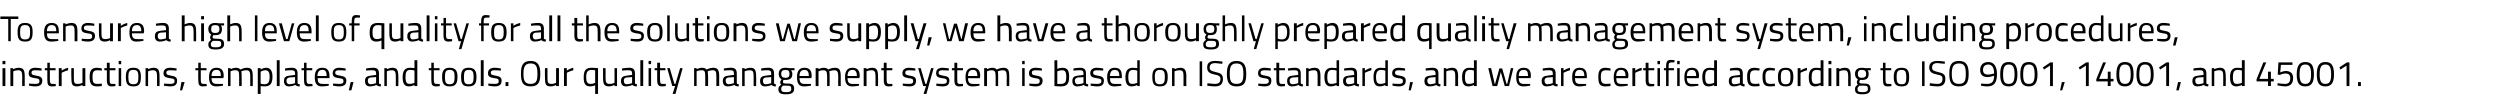
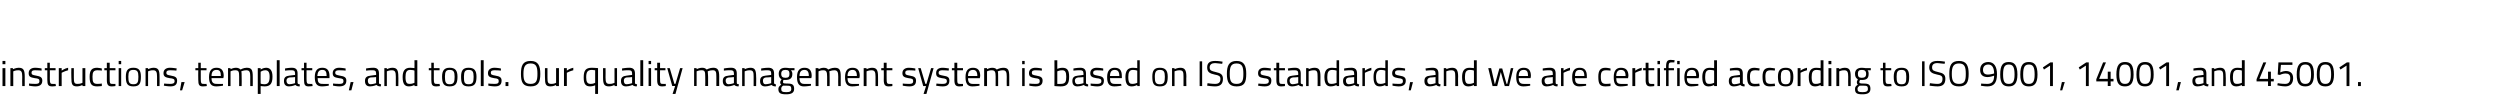
<svg xmlns="http://www.w3.org/2000/svg" version="1.1" width="697.3px" height="30.5px" viewBox="0 -4 697.3 30.5" style="top:-4px">
  <desc>To ensure a high level of quality for all the solutions we supply, we have a thoroughly prepared quality management s...</desc>
  <defs />
  <g id="Polygon35933">
    <path d="m.7 15h.8v5h-.8v-5zm0-2h.8v.9h-.8v-.9zm2.2 7v-5h.7v.3s.86-.4 1.6-.4c1.4 0 1.7.7 1.7 2.5v2.6h-.7s-.05-2.62 0-2.6c0-1.3-.2-1.8-1.1-1.8c-.75-.03-1.4.3-1.4.3v4.1h-.8zm8.7-4.3s-1.11-.13-1.8-.1c-.6 0-1 .1-1 .7c0 .5.2.6 1.3.8c1.2.2 1.7.5 1.7 1.4c0 1.2-.8 1.6-2 1.6c-.6 0-1.7-.2-1.7-.2c-.02.01 0-.6 0-.6c0 0 1.16.13 1.7.1c.8 0 1.2-.1 1.2-.8c0-.5-.2-.7-1.3-.8c-1.2-.2-1.7-.4-1.7-1.4c0-1.1.9-1.5 1.8-1.5c.8 0 1.8.2 1.8.2c.02-.01 0 .6 0 .6zm2.3-.1s.03 2.44 0 2.4c0 1.1.1 1.4.7 1.4c.33.04.9 0 .9 0l.1.6s-.68.11-1 .1c-1.1 0-1.4-.4-1.4-1.8v-2.7h-.7v-.6h.7v-1.5h.7v1.5h1.6v.6h-1.6zm2.5-.6h.8v.7s.85-.62 1.8-.8v.7c-.93.24-1.8.7-1.8.7v3.7h-.8v-5zm7.4 0v5h-.8v-.3s-.73.4-1.5.4c-1.4 0-1.6-.6-1.6-2.5c-.05.01 0-2.6 0-2.6h.7v2.6c0 1.4.1 1.8 1 1.8c.79.03 1.4-.3 1.4-.3V15h.8zm4.6.1v.6s-.79-.13-1.2-.1c-1.1 0-1.4.5-1.4 1.8c0 1.5.2 2 1.4 2c.42.03 1.2-.1 1.2-.1v.7s-.88.1-1.3.1c-1.6 0-2.1-.7-2.1-2.7c0-1.8.6-2.5 2.1-2.5c.44 0 1.3.2 1.3.2zm2.2.5s-.03 2.44 0 2.4c0 1.1 0 1.4.7 1.4c.27.04.9 0 .9 0v.6s-.64.11-1 .1c-1 0-1.4-.4-1.4-1.8c.03-.02 0-2.7 0-2.7h-.7v-.6h.7v-1.5h.8v1.5h1.6v.6h-1.6zm2.5-.6h.7v5h-.7v-5zm0-2h.7v.9h-.7v-.9zm6.2 4.4c0 1.9-.4 2.7-2.1 2.7c-1.7 0-2.1-.8-2.1-2.7c0-1.7.5-2.5 2.1-2.5c1.6 0 2.1.8 2.1 2.5zm-.7 0c0-1.4-.3-1.9-1.4-1.9c-1.1 0-1.4.5-1.4 1.9c0 1.5.2 2.1 1.4 2.1c1.2 0 1.4-.6 1.4-2.1zm2 2.6v-5h.7v.3s.8-.4 1.5-.4c1.4 0 1.7.7 1.7 2.5c.03-.04 0 2.6 0 2.6h-.7v-2.6c0-1.3-.2-1.8-1.1-1.8c-.71-.03-1.4.3-1.4.3v4.1h-.7zm8.6-4.3s-1.07-.13-1.7-.1c-.6 0-1.1.1-1.1.7c0 .5.2.6 1.3.8c1.2.2 1.7.5 1.7 1.4c0 1.2-.7 1.6-1.9 1.6c-.7 0-1.8-.2-1.8-.2c.02.01.1-.6.1-.6c0 0 1.1.13 1.6.1c.8 0 1.3-.1 1.3-.8c0-.5-.3-.7-1.4-.8c-1.1-.2-1.7-.4-1.7-1.4c0-1.1.9-1.5 1.8-1.5c.8 0 1.9.2 1.9.2c-.04-.01-.1.6-.1.6zm1.4 3.2h.9l-.7 2.3h-.6l.4-2.3zm5.4-3.3v2.4c0 1.1.1 1.4.7 1.4c.3.04.9 0 .9 0l.1.6s-.71.11-1.1.1c-1 0-1.3-.4-1.3-1.8c-.04-.02 0-2.7 0-2.7h-.8v-.6h.8v-1.5h.7v1.5h1.6v.6H56zm6.2 3.8v.5s-1.12.2-1.9.2c-1.5 0-2-.9-2-2.6c0-1.9.8-2.6 2.1-2.6c1.3 0 2 .7 2 2.3l-.1.6s-3.25.01-3.3 0c0 1.1.4 1.6 1.4 1.6c.71.04 1.8 0 1.8 0zm-.6-2.2c0-1.2-.3-1.7-1.2-1.7c-.9 0-1.4.5-1.4 1.7h2.6zm2 2.8v-5h.7v.3s.75-.4 1.5-.4c.6 0 1 .2 1.3.5c0 0 .8-.5 1.7-.5c1.4 0 1.7.6 1.7 2.5c.03-.04 0 2.6 0 2.6h-.7s-.02-2.62 0-2.6c0-1.3-.2-1.8-1.1-1.8c-.7 0-1.4.3-1.4.3c.1.3.1.9.1 1.5c.05 0 0 2.6 0 2.6h-.7v-2.6c0-1.4-.1-1.8-1.1-1.8c-.66-.03-1.3.3-1.3.3v4.1h-.7zm8.3-5h.8v.4s.72-.5 1.5-.5c1.2 0 1.8.8 1.8 2.5c0 2-.7 2.7-2.2 2.7c-.5 0-1-.1-1.1-.1c-.03-.01 0 2.2 0 2.2h-.8V15zm.8 1s-.03 3.34 0 3.3c.1.1.6.2 1 .2c1.1 0 1.5-.6 1.5-2.1c0-1.3-.4-1.8-1.2-1.8c-.63-.03-1.3.4-1.3.4zm4.5-3.2h.8v7.2h-.8v-7.2zm5.8 6.3c0 .3.3.4.6.4v.6c-.6 0-.9-.1-1.2-.4c0 0-.9.4-1.8.4c-.9 0-1.4-.5-1.4-1.5c0-1 .5-1.4 1.5-1.5l1.6-.2s-.02-.39 0-.4c0-.7-.3-.9-.9-.9c-.72-.04-1.9.1-1.9.1v-.6s1.06-.2 1.9-.2c1.1 0 1.6.5 1.6 1.6v2.6zm-2.2-1.5c-.6.1-.9.4-.9.9c0 .6.3 1 .8 1c.75-.03 1.6-.3 1.6-.3v-1.7s-1.5.15-1.5.1zm4.7-2v2.4c0 1.1.1 1.4.7 1.4c.31.04.9 0 .9 0l.1.6s-.7.11-1.1.1c-1 0-1.3-.4-1.3-1.8c-.03-.02 0-2.7 0-2.7h-.7v-.6h.7v-1.5h.7v1.5h1.6v.6h-1.6zm6.2 3.8v.5s-1.11.2-1.9.2c-1.5 0-2-.9-2-2.6c0-1.9.8-2.6 2.1-2.6c1.3 0 2 .7 2 2.3v.6s-3.34.01-3.3 0c0 1.1.3 1.6 1.3 1.6c.72.04 1.8 0 1.8 0zm-.6-2.2c0-1.2-.3-1.7-1.2-1.7c-.9 0-1.3.5-1.4 1.7h2.6zm5.3-1.5s-1.12-.13-1.8-.1c-.6 0-1.1.1-1.1.7c0 .5.3.6 1.3.8c1.3.2 1.8.5 1.8 1.4c0 1.2-.8 1.6-2 1.6c-.6 0-1.7-.2-1.7-.2c-.03.01 0-.6 0-.6c0 0 1.15.13 1.7.1c.8 0 1.2-.1 1.2-.8c0-.5-.2-.7-1.3-.8c-1.2-.2-1.7-.4-1.7-1.4c0-1.1.9-1.5 1.8-1.5c.7 0 1.8.2 1.8.2v.6zm1.4 3.2h.8l-.6 2.3h-.7l.5-2.3zm7.9.2c0 .3.2.4.6.4l-.1.6c-.5 0-.9-.1-1.2-.4c0 0-.9.4-1.8.4c-.9 0-1.4-.5-1.4-1.5c0-1 .5-1.4 1.6-1.5c-.04-.01 1.5-.2 1.5-.2c0 0 .03-.39 0-.4c0-.7-.3-.9-.9-.9c-.67-.04-1.9.1-1.9.1v-.6s1.11-.2 2-.2c1.1 0 1.6.5 1.6 1.6v2.6zm-2.3-1.5c-.6.1-.8.4-.8.9c0 .6.2 1 .8 1c.7-.03 1.5-.3 1.5-.3v-1.7s-1.45.15-1.5.1zm3.8 2.4v-5h.7v.3s.81-.4 1.5-.4c1.4 0 1.7.7 1.7 2.5c.04-.04 0 2.6 0 2.6h-.7v-2.6c0-1.3-.2-1.8-1.1-1.8c-.7-.03-1.4.3-1.4.3v4.1h-.7zm9.2 0h-.8v-.3s-.74.4-1.5.4c-1 0-1.8-.4-1.8-2.6c0-1.7.6-2.6 2.1-2.6c.4 0 1.1.1 1.2.1c.03.03 0-2.2 0-2.2h.8v7.2zm-.8-.9s.03-3.43 0-3.4c-.1-.1-.8-.2-1.2-.2c-1 0-1.3.7-1.3 2c0 1.7.5 1.9 1.1 1.9c.71.03 1.4-.3 1.4-.3zm5.4-3.5s.02 2.44 0 2.4c0 1.1.1 1.4.7 1.4c.32.04.9 0 .9 0l.1.6s-.69.11-1 .1c-1.1 0-1.4-.4-1.4-1.8c-.02-.02 0-2.7 0-2.7h-.7v-.6h.7v-1.5h.7v1.5h1.6v.6H121zm6.6 1.8c0 1.9-.5 2.7-2.2 2.7c-1.6 0-2.1-.8-2.1-2.7c0-1.7.6-2.5 2.1-2.5c1.6 0 2.2.8 2.2 2.5zm-.8 0c0-1.4-.3-1.9-1.4-1.9c-1 0-1.3.5-1.3 1.9c0 1.5.2 2.1 1.3 2.1c1.2 0 1.4-.6 1.4-2.1zm6.1 0c0 1.9-.5 2.7-2.2 2.7c-1.7 0-2.1-.8-2.1-2.7c0-1.7.5-2.5 2.1-2.5c1.6 0 2.2.8 2.2 2.5zm-.8 0c0-1.4-.3-1.9-1.4-1.9c-1 0-1.3.5-1.3 1.9c0 1.5.1 2.1 1.3 2.1c1.2 0 1.4-.6 1.4-2.1zm2-4.6h.8v7.2h-.8v-7.2zm5.6 2.9s-1.09-.13-1.7-.1c-.7 0-1.1.1-1.1.7c0 .5.2.6 1.3.8c1.2.2 1.7.5 1.7 1.4c0 1.2-.7 1.6-1.9 1.6c-.7 0-1.8-.2-1.8-.2v-.6s1.18.13 1.7.1c.8 0 1.2-.1 1.2-.8c0-.5-.2-.7-1.3-.8c-1.1-.2-1.7-.4-1.7-1.4c0-1.1.9-1.5 1.8-1.5c.8 0 1.8.2 1.8.2c.04-.01 0 .6 0 .6zm1.3 3.2h.8v1.1h-.8v-1.1zm8.9-2.3c0-1.9-.3-2.9-1.9-2.9c-1.6 0-2 1-2 2.9c0 1.9.4 2.8 2 2.8c1.6 0 1.9-.9 1.9-2.8zm-4.6 0c0-2.3.5-3.6 2.7-3.6c2.1 0 2.7 1.3 2.7 3.6c0 2.4-.6 3.5-2.7 3.5c-2.2 0-2.7-1.2-2.7-3.5zm10.6-1.6v5h-.8v-.3s-.72.4-1.5.4c-1.4 0-1.6-.6-1.6-2.5c-.04.01 0-2.6 0-2.6h.7v2.6c0 1.4.1 1.8 1.1 1.8c.7.03 1.3-.3 1.3-.3V15h.8zm1.4 0h.8v.7s.83-.62 1.8-.8v.7c-.95.24-1.8.7-1.8.7v3.7h-.8v-5zm5.5 2.6c0-2 .6-2.7 2.3-2.7c.5 0 1.7.1 1.7.1c-.01 0 0 7.2 0 7.2h-.8v-2.4s-.65.3-1.4.3c-1.3 0-1.8-.7-1.8-2.5zm.7 0c0 1.2.3 1.8 1.2 1.8c.71.03 1.3-.3 1.3-.3v-3.5s-.57-.05-.9-.1c-1.3 0-1.6.7-1.6 2.1zm8.6-2.6v5h-.7v-.3s-.79.4-1.5.4c-1.4 0-1.7-.6-1.7-2.5V15h.7s.04 2.6 0 2.6c0 1.4.2 1.8 1.1 1.8c.73.03 1.4-.3 1.4-.3V15h.7zm5 4.1c0 .3.2.4.6.4l-.1.6c-.5 0-.9-.1-1.2-.4c0 0-.9.4-1.8.4c-.9 0-1.4-.5-1.4-1.5c0-1 .5-1.4 1.6-1.5c-.04-.01 1.5-.2 1.5-.2c0 0 .03-.39 0-.4c0-.7-.3-.9-.9-.9c-.67-.04-1.9.1-1.9.1v-.6s1.11-.2 2-.2c1.1 0 1.6.5 1.6 1.6v2.6zm-2.3-1.5c-.6.1-.8.4-.8.9c0 .6.2 1 .8 1c.7-.03 1.5-.3 1.5-.3v-1.7s-1.45.15-1.5.1zm3.8-4.8h.8v7.2h-.8v-7.2zm2.3 2.2h.7v5h-.7v-5zm0-2h.7v.9h-.7v-.9zm3.2 2.6s-.04 2.44 0 2.4c0 1.1 0 1.4.7 1.4c.26.04.9 0 .9 0v.6s-.65.11-1 .1c-1 0-1.4-.4-1.4-1.8c.02-.02 0-2.7 0-2.7h-.7v-.6h.7v-1.5h.8v1.5h1.5v.6h-1.5zm2.7-.6l1.3 4.4h.3l1.3-4.4h.7l-2 7.2h-.8l.7-2.2h-.8l-1.4-5h.7zm6.8 5v-5h.7v.3s.79-.4 1.5-.4c.7 0 1 .2 1.3.5c0 0 .9-.5 1.8-.5c1.3 0 1.7.6 1.7 2.5c-.03-.04 0 2.6 0 2.6h-.8s.02-2.62 0-2.6c0-1.3-.1-1.8-1-1.8c-.8 0-1.4.3-1.4.3c0 .3.1.9.1 1.5v2.6h-.8s.04-2.58 0-2.6c0-1.4-.1-1.8-1-1.8c-.72-.03-1.4.3-1.4.3v4.1h-.7zm11.9-.9c0 .3.2.4.6.4l-.1.6c-.5 0-.9-.1-1.2-.4c0 0-.9.4-1.8.4c-.9 0-1.4-.5-1.4-1.5c0-1 .5-1.4 1.6-1.5c-.03-.01 1.5-.2 1.5-.2c0 0 .04-.39 0-.4c0-.7-.3-.9-.9-.9c-.66-.04-1.9.1-1.9.1v-.6s1.12-.2 2-.2c1.1 0 1.6.5 1.6 1.6v2.6zm-2.2-1.5c-.7.1-.9.4-.9.9c0 .6.3 1 .8 1c.71-.03 1.5-.3 1.5-.3v-1.7s-1.44.15-1.4.1zM207 20v-5h.7v.3s.82-.4 1.6-.4c1.3 0 1.6.7 1.6 2.5c.05-.04 0 2.6 0 2.6h-.7v-2.6c0-1.3-.1-1.8-1.1-1.8c-.69-.03-1.4.3-1.4.3v4.1h-.7zm8.9-.9c0 .3.2.4.5.4v.6c-.5 0-.9-.1-1.2-.4c0 0-.9.4-1.8.4c-.9 0-1.4-.5-1.4-1.5c0-1 .5-1.4 1.5-1.5l1.6-.2s.02-.39 0-.4c0-.7-.3-.9-.9-.9c-.68-.04-1.9.1-1.9.1v-.6s1.1-.2 2-.2c1.1 0 1.6.5 1.6 1.6v2.6zm-2.3-1.5c-.6.1-.8.4-.8.9c0 .6.2 1 .7 1c.79-.03 1.6-.3 1.6-.3v-1.7s-1.46.15-1.5.1zm3.5 3.2c0-.5.3-.8.8-1.2c-.2-.1-.3-.4-.3-.7c0-.2.4-.8.4-.8c-.4-.2-.8-.6-.8-1.5c0-1.2.7-1.7 1.9-1.7c.5 0 1 .1 1 .1c0 .03 1.5 0 1.5 0v.6h-1c.2.2.4.5.4 1c0 1.3-.7 1.7-2 1.7h-.5s-.1.4-.1.5c0 .4 0 .5 1.2.5c1.4 0 1.9.3 1.9 1.5c0 1.1-.8 1.5-2.2 1.5c-1.6 0-2.2-.3-2.2-1.5zm1.3-.9c-.4.3-.5.5-.5.9c0 .7.3.9 1.4.9c1 0 1.4-.2 1.4-.9c0-.8-.3-.9-1.2-.9h-1.1zm1.8-3.3c0-.8-.3-1.1-1.1-1.1c-.8 0-1.2.3-1.2 1.1c0 .8.4 1.1 1.2 1.1c.8 0 1.1-.3 1.1-1.1zm6 2.8v.5s-1.14.2-2 .2c-1.4 0-1.9-.9-1.9-2.6c0-1.9.8-2.6 2.1-2.6c1.3 0 2 .7 2 2.3c-.03.04-.1.6-.1.6c0 0-3.27.01-3.3 0c0 1.1.4 1.6 1.3 1.6c.79.04 1.9 0 1.9 0zm-.6-2.2c0-1.2-.4-1.7-1.2-1.7c-.9 0-1.4.5-1.4 1.7h2.6zm1.9 2.8v-5h.8v.3s.73-.4 1.4-.4c.7 0 1.1.2 1.3.5c0 0 .9-.5 1.8-.5c1.4 0 1.7.6 1.7 2.5v2.6h-.7s-.04-2.62 0-2.6c0-1.3-.2-1.8-1.1-1.8c-.7 0-1.4.3-1.4.3c.1.3.1.9.1 1.5c.03 0 0 2.6 0 2.6h-.7s-.02-2.58 0-2.6c0-1.4-.2-1.8-1.1-1.8c-.68-.03-1.3.3-1.3.3v4.1h-.8zm12.1-.6v.5s-1.13.2-1.9.2c-1.5 0-2-.9-2-2.6c0-1.9.8-2.6 2.1-2.6c1.3 0 2 .7 2 2.3c-.02.04-.1.6-.1.6c0 0-3.26.01-3.3 0c0 1.1.4 1.6 1.3 1.6c.8.04 1.9 0 1.9 0zm-.6-2.2c0-1.2-.4-1.7-1.2-1.7c-.9 0-1.4.5-1.4 1.7h2.6zm1.9 2.8v-5h.8v.3s.8-.4 1.5-.4c1.4 0 1.7.7 1.7 2.5c.02-.04 0 2.6 0 2.6h-.7v-2.6c0-1.3-.2-1.8-1.1-1.8c-.71-.03-1.4.3-1.4.3v4.1h-.8zm6.4-4.4s-.02 2.44 0 2.4c0 1.1.1 1.4.7 1.4c.28.04.9 0 .9 0v.6s-.63.11-1 .1c-1 0-1.4-.4-1.4-1.8c.05-.02 0-2.7 0-2.7h-.7v-.6h.7v-1.5h.8v1.5h1.6v.6h-1.6zm8 .1s-1.09-.13-1.7-.1c-.7 0-1.1.1-1.1.7c0 .5.2.6 1.3.8c1.2.2 1.7.5 1.7 1.4c0 1.2-.7 1.6-1.9 1.6c-.7 0-1.8-.2-1.8-.2v-.6s1.17.13 1.7.1c.8 0 1.2-.1 1.2-.8c0-.5-.2-.7-1.3-.8c-1.1-.2-1.7-.4-1.7-1.4c0-1.1.9-1.5 1.8-1.5c.8 0 1.8.2 1.8.2c.03-.01 0 .6 0 .6zm1.5-.7l1.3 4.4h.3l1.3-4.4h.7l-2 7.2h-.8l.7-2.2h-.8l-1.4-5h.7zm7.8.7s-1.06-.13-1.7-.1c-.6 0-1.1.1-1.1.7c0 .5.2.6 1.3.8c1.3.2 1.7.5 1.7 1.4c0 1.2-.7 1.6-1.9 1.6c-.7 0-1.8-.2-1.8-.2c.03.01.1-.6.1-.6c0 0 1.1.13 1.6.1c.8 0 1.3-.1 1.3-.8c0-.5-.3-.7-1.4-.8c-1.1-.2-1.6-.4-1.6-1.4c0-1.1.8-1.5 1.8-1.5c.7 0 1.8.2 1.8.2c-.04-.01-.1.6-.1.6zm2.4-.1s-.03 2.44 0 2.4c0 1.1 0 1.4.7 1.4c.27.04.9 0 .9 0v.6s-.64.11-1 .1c-1 0-1.4-.4-1.4-1.8c.04-.02 0-2.7 0-2.7h-.7v-.6h.7v-1.5h.8v1.5h1.6v.6H267zm6.2 3.8v.5s-1.14.2-2 .2c-1.4 0-1.9-.9-1.9-2.6c0-1.9.8-2.6 2.1-2.6c1.3 0 2 .7 2 2.3c-.04.04-.1.6-.1.6c0 0-3.28.01-3.3 0c0 1.1.4 1.6 1.3 1.6c.79.04 1.9 0 1.9 0zm-.6-2.2c0-1.2-.4-1.7-1.2-1.7c-.9 0-1.4.5-1.4 1.7h2.6zm1.9 2.8v-5h.8v.3s.72-.4 1.4-.4c.7 0 1.1.2 1.3.5c0 0 .9-.5 1.8-.5c1.4 0 1.7.6 1.7 2.5v2.6h-.7s-.04-2.62 0-2.6c0-1.3-.2-1.8-1.1-1.8c-.7 0-1.4.3-1.4.3c.1.3.1.9.1 1.5c.02 0 0 2.6 0 2.6h-.7s-.02-2.58 0-2.6c0-1.4-.2-1.8-1.1-1.8c-.69-.03-1.3.3-1.3.3v4.1h-.8zm10.6-5h.7v5h-.7v-5zm0-2h.7v.9h-.7v-.9zm5.5 2.7s-1.1-.13-1.7-.1c-.7 0-1.1.1-1.1.7c0 .5.2.6 1.3.8c1.2.2 1.7.5 1.7 1.4c0 1.2-.8 1.6-2 1.6c-.6 0-1.7-.2-1.7-.2v-.6s1.16.13 1.7.1c.8 0 1.2-.1 1.2-.8c0-.5-.2-.7-1.3-.8c-1.1-.2-1.7-.4-1.7-1.4c0-1.1.9-1.5 1.8-1.5c.8 0 1.8.2 1.8.2c.02-.01 0 .6 0 .6zm7.6 1.7c0 2-.6 2.7-2.4 2.7c-.6 0-1.7-.1-1.7-.1c.04-.01 0-7.2 0-7.2h.8v2.4s.73-.3 1.4-.3c1.4 0 1.9.7 1.9 2.5zm-.8 0c0-1.3-.3-1.8-1.1-1.8c-.73-.03-1.4.3-1.4.3v3.5s.62.03.9 0c1.4 0 1.6-.6 1.6-2zm5.5 1.7c0 .3.3.4.6.4v.6c-.6 0-.9-.1-1.2-.4c0 0-.9.4-1.8.4c-.9 0-1.4-.5-1.4-1.5c0-1 .5-1.4 1.5-1.5l1.6-.2s-.02-.39 0-.4c0-.7-.3-.9-.9-.9c-.73-.04-1.9.1-1.9.1v-.6s1.05-.2 1.9-.2c1.1 0 1.6.5 1.6 1.6v2.6zm-2.2-1.5c-.6.1-.9.4-.9.9c0 .6.3 1 .8 1c.74-.03 1.6-.3 1.6-.3v-1.7s-1.51.15-1.5.1zm7-1.9s-1.09-.13-1.7-.1c-.6 0-1.1.1-1.1.7c0 .5.2.6 1.3.8c1.2.2 1.7.5 1.7 1.4c0 1.2-.7 1.6-1.9 1.6c-.7 0-1.8-.2-1.8-.2v-.6s1.18.13 1.7.1c.8 0 1.3-.1 1.3-.8c0-.5-.3-.7-1.4-.8c-1.1-.2-1.7-.4-1.7-1.4c0-1.1.9-1.5 1.8-1.5c.8 0 1.8.2 1.8.2c.04-.01 0 .6 0 .6zm5 3.7l.1.5s-1.18.2-2 .2c-1.5 0-2-.9-2-2.6c0-1.9.9-2.6 2.1-2.6c1.4 0 2 .7 2 2.3c.03.04 0 .6 0 .6c0 0-3.31.01-3.3 0c0 1.1.3 1.6 1.3 1.6c.75.04 1.8 0 1.8 0zm-.5-2.2c0-1.2-.4-1.7-1.3-1.7c-.8 0-1.3.5-1.3 1.7h2.6zm5.7 2.8h-.7v-.3s-.77.4-1.5.4c-1 0-1.8-.4-1.8-2.6c0-1.7.6-2.6 2.1-2.6c.4 0 1.1.1 1.2.1c.01.03 0-2.2 0-2.2h.7v7.2zm-.7-.9s.01-3.43 0-3.4c-.2-.1-.8-.2-1.2-.2c-1 0-1.3.7-1.3 2c0 1.7.5 1.9 1.1 1.9c.68.03 1.4-.3 1.4-.3zm8.5-1.7c0 1.9-.5 2.7-2.2 2.7c-1.7 0-2.1-.8-2.1-2.7c0-1.7.5-2.5 2.1-2.5c1.6 0 2.2.8 2.2 2.5zm-.8 0c0-1.4-.3-1.9-1.4-1.9c-1 0-1.4.5-1.4 1.9c0 1.5.2 2.1 1.4 2.1c1.2 0 1.4-.6 1.4-2.1zm2 2.6v-5h.7v.3s.82-.4 1.6-.4c1.3 0 1.7.7 1.7 2.5c-.05-.04 0 2.6 0 2.6h-.8v-2.6c0-1.3-.1-1.8-1.1-1.8c-.69-.03-1.4.3-1.4.3v4.1h-.7zm7.7-6.9h.7v6.9h-.7v-6.9zm6.3.7s-1.38-.15-2-.2c-.9 0-1.5.4-1.5 1.2c0 .9.5 1 1.7 1.3c1.4.3 2 .7 2 1.9c0 1.5-.8 2.1-2.2 2.1c-.8 0-2.2-.2-2.2-.2c.02-.03.1-.7.1-.7c0 0 1.36.21 2.1.2c1 0 1.5-.4 1.5-1.4c0-.8-.5-1-1.6-1.2c-1.4-.3-2.1-.7-2.1-2c0-1.3.8-1.8 2.2-1.8c.81-.03 2.1.2 2.1.2l-.1.6zm5.9 2.8c0-1.9-.3-2.9-1.9-2.9c-1.6 0-1.9 1-1.9 2.9c0 1.9.3 2.8 1.9 2.8c1.6 0 1.9-.9 1.9-2.8zm-4.6 0c0-2.3.6-3.6 2.7-3.6c2.1 0 2.7 1.3 2.7 3.6c0 2.4-.5 3.5-2.7 3.5c-2.1 0-2.7-1.2-2.7-3.5zm12.2-.9s-1.07-.13-1.7-.1c-.6 0-1.1.1-1.1.7c0 .5.2.6 1.3.8c1.3.2 1.7.5 1.7 1.4c0 1.2-.7 1.6-1.9 1.6c-.7 0-1.8-.2-1.8-.2c.02.01.1-.6.1-.6c0 0 1.1.13 1.6.1c.8 0 1.3-.1 1.3-.8c0-.5-.3-.7-1.4-.8c-1.1-.2-1.6-.4-1.6-1.4c0-1.1.8-1.5 1.8-1.5c.7 0 1.8.2 1.8.2c-.04-.01-.1.6-.1.6zm2.4-.1s-.03 2.44 0 2.4c0 1.1 0 1.4.7 1.4c.27.04.9 0 .9 0v.6s-.64.11-1 .1c-1 0-1.4-.4-1.4-1.8c.03-.02 0-2.7 0-2.7h-.7v-.6h.7v-1.5h.8v1.5h1.6v.6h-1.6zm6 3.5c0 .3.3.4.6.4v.6c-.6 0-.9-.1-1.2-.4c0 0-.9.4-1.8.4c-.9 0-1.4-.5-1.4-1.5c0-1 .5-1.4 1.5-1.5c-.01-.01 1.6-.2 1.6-.2c0 0-.04-.39 0-.4c0-.7-.3-.9-.9-.9c-.74-.04-1.9.1-1.9.1l-.1-.6s1.14-.2 2-.2c1.1 0 1.6.5 1.6 1.6v2.6zm-2.2-1.5c-.6.1-.9.4-.9.9c0 .6.3 1 .8 1c.73-.03 1.6-.3 1.6-.3v-1.7s-1.52.15-1.5.1zm3.7 2.4v-5h.7v.3s.84-.4 1.6-.4c1.4 0 1.7.7 1.7 2.5c-.03-.04 0 2.6 0 2.6h-.8s.03-2.62 0-2.6c0-1.3-.1-1.8-1-1.8c-.77-.03-1.5.3-1.5.3v4.1h-.7zm9.2 0h-.7v-.3s-.81.4-1.6.4c-.9 0-1.8-.4-1.8-2.6c0-1.7.6-2.6 2.1-2.6c.5 0 1.1.1 1.3.1c-.04.03 0-2.2 0-2.2h.7v7.2zm-.7-.9s-.04-3.43 0-3.4c-.2-.1-.8-.2-1.2-.2c-1.1 0-1.4.7-1.4 2c0 1.7.5 1.9 1.1 1.9c.74.03 1.5-.3 1.5-.3zm5.7 0c0 .3.2.4.6.4l-.1.6c-.5 0-.9-.1-1.2-.4c0 0-.9.4-1.8.4c-.9 0-1.4-.5-1.4-1.5c0-1 .5-1.4 1.6-1.5c-.04-.01 1.5-.2 1.5-.2c0 0 .03-.39 0-.4c0-.7-.3-.9-.9-.9c-.67-.04-1.9.1-1.9.1v-.6s1.11-.2 2-.2c1.1 0 1.6.5 1.6 1.6v2.6zm-2.2-1.5c-.7.1-.9.4-.9.9c0 .6.3 1 .8 1c.7-.03 1.5-.3 1.5-.3v-1.7s-1.45.15-1.4.1zM380 15h.7v.7s.87-.62 1.8-.8v.7c-.91.24-1.8.7-1.8.7v3.7h-.7v-5zm7.1 5h-.7v-.3s-.78.4-1.5.4c-1 0-1.8-.4-1.8-2.6c0-1.7.5-2.6 2.1-2.6c.4 0 1 .1 1.2.1c-.01.03 0-2.2 0-2.2h.7v7.2zm-.7-.9s-.01-3.43 0-3.4c-.2-.1-.8-.2-1.2-.2c-1 0-1.4.7-1.4 2c0 1.7.6 1.9 1.2 1.9c.67.03 1.4-.3 1.4-.3zm5.5-3.4s-1.11-.13-1.7-.1c-.7 0-1.1.1-1.1.7c0 .5.2.6 1.3.8c1.2.2 1.7.5 1.7 1.4c0 1.2-.8 1.6-2 1.6c-.6 0-1.7-.2-1.7-.2c-.02.01 0-.6 0-.6c0 0 1.16.13 1.7.1c.8 0 1.2-.1 1.2-.8c0-.5-.2-.7-1.3-.8c-1.1-.2-1.7-.4-1.7-1.4c0-1.1.9-1.5 1.8-1.5c.8 0 1.8.2 1.8.2c.02-.01 0 .6 0 .6zm1.4 3.2h.8l-.6 2.3h-.6l.4-2.3zm7.9.2c0 .3.3.4.6.4l-.1.6c-.5 0-.8-.1-1.1-.4c0 0-.9.4-1.8.4c-1 0-1.5-.5-1.5-1.5c0-1 .5-1.4 1.6-1.5c-.03-.01 1.5-.2 1.5-.2c0 0 .04-.39 0-.4c0-.7-.3-.9-.9-.9c-.66-.04-1.8.1-1.8.1l-.1-.6s1.12-.2 2-.2c1.1 0 1.6.5 1.6 1.6v2.6zm-2.2-1.5c-.6.1-.9.4-.9.9c0 .6.3 1 .8 1c.71-.03 1.5-.3 1.5-.3v-1.7s-1.44.15-1.4.1zm3.7 2.4v-5h.7v.3s.82-.4 1.6-.4c1.3 0 1.7.7 1.7 2.5c-.05-.04 0 2.6 0 2.6h-.8v-2.6c0-1.3-.1-1.8-1.1-1.8c-.69-.03-1.4.3-1.4.3v4.1h-.7zm9.2 0h-.8v-.3s-.73.4-1.5.4c-1 0-1.8-.4-1.8-2.6c0-1.7.6-2.6 2.1-2.6c.4 0 1.1.1 1.2.1c.04.03 0-2.2 0-2.2h.8v7.2zm-.8-.9s.04-3.43 0-3.4c-.1-.1-.7-.2-1.1-.2c-1.1 0-1.4.7-1.4 2c0 1.7.5 1.9 1.1 1.9c.72.03 1.4-.3 1.4-.3zm4.8-4.1l1 4.4h.1l1.2-4.3h.8l1.2 4.3h.2l1-4.4h.7l-1.2 5h-1.2l-1.1-3.9l-1 3.9h-1.3l-1.2-5h.8zm10.9 4.4v.5s-1.13.2-1.9.2c-1.5 0-2-.9-2-2.6c0-1.9.8-2.6 2.1-2.6c1.3 0 2 .7 2 2.3c-.02.04-.1.6-.1.6c0 0-3.26.01-3.3 0c0 1.1.4 1.6 1.4 1.6c.7.04 1.8 0 1.8 0zm-.6-2.2c0-1.2-.3-1.7-1.2-1.7c-.9 0-1.4.5-1.4 1.7h2.6zm7.7 1.9c0 .3.2.4.6.4l-.1.6c-.5 0-.9-.1-1.2-.4c0 0-.9.4-1.8.4c-.9 0-1.4-.5-1.4-1.5c0-1 .5-1.4 1.6-1.5c-.04-.01 1.5-.2 1.5-.2c0 0 .03-.39 0-.4c0-.7-.3-.9-.9-.9c-.67-.04-1.9.1-1.9.1v-.6s1.11-.2 2-.2c1.1 0 1.6.5 1.6 1.6v2.6zm-2.2-1.5c-.7.1-.9.4-.9.9c0 .6.3 1 .8 1c.7-.03 1.5-.3 1.5-.3v-1.7s-1.45.15-1.4.1zm3.7-2.6h.7v.7s.87-.62 1.8-.8v.7c-.91.24-1.8.7-1.8.7v3.7h-.7v-5zm7 4.4v.5s-1.11.2-1.9.2c-1.5 0-2-.9-2-2.6c0-1.9.8-2.6 2.1-2.6c1.3 0 2 .7 2 2.3v.6s-3.34.01-3.3 0c0 1.1.3 1.6 1.3 1.6c.72.04 1.8 0 1.8 0zm-.5-2.2c0-1.2-.4-1.7-1.3-1.7c-.9 0-1.3.5-1.3 1.7h2.6zm7.3-2.1v.6s-.83-.13-1.2-.1c-1.2 0-1.5.5-1.5 1.8c0 1.5.3 2 1.5 2c.38.03 1.2-.1 1.2-.1v.7s-.92.1-1.4.1c-1.6 0-2-.7-2-2.7c0-1.8.6-2.5 2-2.5c.5 0 1.4.2 1.4.2zm4.8 4.3v.5s-1.16.2-2 .2c-1.5 0-1.9-.9-1.9-2.6c0-1.9.8-2.6 2-2.6c1.4 0 2.1.7 2.1 2.3c-.05.04-.1.6-.1.6c0 0-3.29.01-3.3 0c0 1.1.3 1.6 1.3 1.6c.77.04 1.9 0 1.9 0zm-.6-2.2c0-1.2-.4-1.7-1.3-1.7c-.8 0-1.3.5-1.3 1.7h2.6zm1.9-2.2h.8v.7s.83-.62 1.8-.8v.7c-.95.24-1.8.7-1.8.7v3.7h-.8v-5zm4.5.6s-.02 2.44 0 2.4c0 1.1.1 1.4.7 1.4c.28.04.9 0 .9 0v.6s-.63.11-1 .1c-1 0-1.4-.4-1.4-1.8c.04-.02 0-2.7 0-2.7h-.7v-.6h.7v-1.5h.8v1.5h1.6v.6h-1.6zm2.5-.6h.7v5h-.7v-5zm0-2h.7v.9h-.7v-.9zm3.1 7h-.7v-4.4h-.6v-.6h.6v-.4c0-1.5.4-1.9 1.3-1.9c.4 0 1.1.1 1.1.1c-.05-.01-.1.6-.1.6h-.8c-.6 0-.8.2-.8 1.2c.04-.04 0 .4 0 .4h1.5v.6h-1.5v4.4zm2.4-5h.7v5h-.7v-5zm0-2h.7v.9h-.7v-.9zm5.9 6.4v.5s-1.15.2-2 .2c-1.4 0-1.9-.9-1.9-2.6c0-1.9.8-2.6 2.1-2.6c1.3 0 2 .7 2 2.3c-.04.04-.1.6-.1.6c0 0-3.28.01-3.3 0c0 1.1.4 1.6 1.3 1.6c.78.04 1.9 0 1.9 0zm-.6-2.2c0-1.2-.4-1.7-1.2-1.7c-.9 0-1.4.5-1.4 1.7h2.6zm5.8 2.8h-.8v-.3s-.74.4-1.5.4c-1 0-1.8-.4-1.8-2.6c0-1.7.6-2.6 2.1-2.6c.4 0 1.1.1 1.2.1c.03.03 0-2.2 0-2.2h.8v7.2zm-.8-.9s.03-3.43 0-3.4c-.1-.1-.7-.2-1.2-.2c-1 0-1.3.7-1.3 2c0 1.7.5 1.9 1.1 1.9c.71.03 1.4-.3 1.4-.3zm8 0c0 .3.2.4.5.4v.6c-.5 0-.9-.1-1.2-.4c0 0-.9.4-1.8.4c-.9 0-1.4-.5-1.4-1.5c0-1 .5-1.4 1.5-1.5l1.6-.2v-.4c0-.7-.3-.9-.9-.9c-.7-.04-1.9.1-1.9.1v-.6s1.08-.2 1.9-.2c1.2 0 1.7.5 1.7 1.6v2.6zm-2.3-1.5c-.6.1-.8.4-.8.9c0 .6.2 1 .7 1c.77-.03 1.6-.3 1.6-.3v-1.7s-1.48.15-1.5.1zm7-2.5l-.1.6s-.77-.13-1.1-.1c-1.2 0-1.5.5-1.5 1.8c0 1.5.2 2 1.5 2c.34.03 1.1-.1 1.1-.1l.1.7s-.96.1-1.4.1c-1.6 0-2.1-.7-2.1-2.7c0-1.8.6-2.5 2.1-2.5c.46 0 1.4.2 1.4.2zm4.3 0l-.1.6s-.77-.13-1.1-.1c-1.2 0-1.5.5-1.5 1.8c0 1.5.2 2 1.5 2c.34.03 1.1-.1 1.1-.1l.1.7s-.96.1-1.4.1c-1.6 0-2.1-.7-2.1-2.7c0-1.8.6-2.5 2.1-2.5c.46 0 1.4.2 1.4.2zm5.1 2.3c0 1.9-.5 2.7-2.1 2.7c-1.7 0-2.2-.8-2.2-2.7c0-1.7.6-2.5 2.2-2.5c1.5 0 2.1.8 2.1 2.5zm-.8 0c0-1.4-.3-1.9-1.3-1.9c-1.1 0-1.4.5-1.4 1.9c0 1.5.2 2.1 1.4 2.1c1.1 0 1.3-.6 1.3-2.1zm2-2.4h.8v.7s.82-.62 1.8-.8v.7c-.96.24-1.8.7-1.8.7v3.7h-.8v-5zm7.2 5h-.8v-.3s-.73.4-1.5.4c-1 0-1.8-.4-1.8-2.6c0-1.7.6-2.6 2.1-2.6c.4 0 1.1.1 1.2.1c.04.03 0-2.2 0-2.2h.8v7.2zm-.8-.9s.04-3.43 0-3.4c-.1-.1-.7-.2-1.1-.2c-1.1 0-1.4.7-1.4 2c0 1.7.5 1.9 1.1 1.9c.72.03 1.4-.3 1.4-.3zM510 15h.8v5h-.8v-5zm0-2h.8v.9h-.8v-.9zm2.2 7v-5h.8v.3s.77-.4 1.5-.4c1.4 0 1.7.7 1.7 2.5v2.6h-.7s-.04-2.62 0-2.6c0-1.3-.2-1.8-1.1-1.8c-.74-.03-1.4.3-1.4.3v4.1h-.8zm5.2.8c0-.5.2-.8.8-1.2c-.2-.1-.3-.4-.3-.7c0-.2.3-.8.3-.8c-.4-.2-.8-.6-.8-1.5c0-1.2.8-1.7 1.9-1.7c.5 0 1 .1 1 .1c.04.03 1.5 0 1.5 0v.6s-.93.01-.9 0c.2.2.3.5.3 1c0 1.3-.6 1.7-1.9 1.7h-.5s-.2.4-.2.5c0 .4.1.5 1.2.5c1.4 0 1.9.3 1.9 1.5c0 1.1-.8 1.5-2.2 1.5c-1.6 0-2.1-.3-2.1-1.5zm1.3-.9c-.4.3-.6.5-.6.9c0 .7.3.9 1.4.9c1 0 1.5-.2 1.5-.9c0-.8-.3-.9-1.2-.9h-1.1zm1.8-3.3c0-.8-.4-1.1-1.2-1.1c-.8 0-1.1.3-1.1 1.1c0 .8.3 1.1 1.1 1.1c.8 0 1.2-.3 1.2-1.1zm5.4-1s.03 2.44 0 2.4c0 1.1.1 1.4.7 1.4c.33.04.9 0 .9 0l.1.6s-.68.11-1 .1c-1.1 0-1.4-.4-1.4-1.8v-2.7h-.7v-.6h.7v-1.5h.7v1.5h1.6v.6h-1.6zm6.6 1.8c0 1.9-.4 2.7-2.1 2.7c-1.7 0-2.2-.8-2.2-2.7c0-1.7.6-2.5 2.2-2.5c1.6 0 2.1.8 2.1 2.5zm-.8 0c0-1.4-.3-1.9-1.3-1.9c-1.1 0-1.4.5-1.4 1.9c0 1.5.2 2.1 1.4 2.1c1.2 0 1.3-.6 1.3-2.1zm4.4-4.3h.7v6.9h-.7v-6.9zm6.3.7l-2-.2c-1 0-1.5.4-1.5 1.2c0 .9.5 1 1.7 1.3c1.4.3 2 .7 2 1.9c0 1.5-.8 2.1-2.2 2.1c-.8 0-2.2-.2-2.2-.2l.1-.7s1.34.21 2.1.2c.9 0 1.4-.4 1.4-1.4c0-.8-.4-1-1.5-1.2c-1.4-.3-2.2-.7-2.2-2c0-1.3.9-1.8 2.3-1.8c.79-.03 2.1.2 2.1.2l-.1.6zm5.9 2.8c0-1.9-.3-2.9-1.9-2.9c-1.6 0-2 1-2 2.9c0 1.9.4 2.8 2 2.8c1.6 0 1.9-.9 1.9-2.8zm-4.6 0c0-2.3.5-3.6 2.7-3.6c2.1 0 2.7 1.3 2.7 3.6c0 2.4-.6 3.5-2.7 3.5c-2.2 0-2.7-1.2-2.7-3.5zm8.9 2.7s.91.12 1.7.1c1.3 0 1.9-.7 1.9-2.3c0 0-1 .4-1.8.4c-1.3 0-2.1-.6-2.1-2c0-1.4.9-2.2 2.3-2.2c1.6 0 2.4 1.3 2.4 3.4c0 2.6-1 3.4-2.7 3.4c-.8 0-1.8-.2-1.8-.2c.04.02.1-.6.1-.6zm3.6-2.8c0-1.5-.5-2.5-1.6-2.5c-1 0-1.5.6-1.5 1.5c0 .9.5 1.3 1.4 1.3c.7 0 1.7-.3 1.7-.3zm6.5.3c0 2.5-.9 3.3-2.4 3.3c-1.5 0-2.4-.7-2.4-3.3c0-2.7.8-3.5 2.4-3.5c1.5 0 2.4.8 2.4 3.5zm-4 0c0 2.1.5 2.6 1.6 2.6c1 0 1.6-.5 1.6-2.6c0-2.2-.5-2.8-1.6-2.8c-1.1 0-1.6.6-1.6 2.8zm9.6 0c0 2.5-.9 3.3-2.4 3.3c-1.5 0-2.4-.7-2.4-3.3c0-2.7.8-3.5 2.4-3.5c1.5 0 2.4.8 2.4 3.5zm-4 0c0 2.1.5 2.6 1.6 2.6c1 0 1.6-.5 1.6-2.6c0-2.2-.5-2.8-1.6-2.8c-1.1 0-1.6.6-1.6 2.8zm7.6-3.4h.7v6.6h-.8v-5.7l-1.7 1.1l-.3-.6l2.1-1.4zm3.2 5.5h.8l-.7 2.3h-.6l.5-2.3zm6.8-5.5h.7v6.6h-.8v-5.7l-1.7 1.1l-.3-.6l2.1-1.4zm6 5.3h-3.2v-.6l1.9-4.7h.8l-1.9 4.6h2.4v-2h.8v2h.8v.7h-.8v1.3h-.8v-1.3zm7.2-1.9c0 2.5-.9 3.3-2.4 3.3c-1.5 0-2.4-.7-2.4-3.3c0-2.7.9-3.5 2.4-3.5c1.6 0 2.4.8 2.4 3.5zm-4 0c0 2.1.6 2.6 1.6 2.6c1 0 1.6-.5 1.6-2.6c0-2.2-.5-2.8-1.6-2.8c-1.1 0-1.6.6-1.6 2.8zm9.6 0c0 2.5-.9 3.3-2.4 3.3c-1.5 0-2.4-.7-2.4-3.3c0-2.7.9-3.5 2.4-3.5c1.6 0 2.4.8 2.4 3.5zm-4 0c0 2.1.6 2.6 1.6 2.6c1 0 1.6-.5 1.6-2.6c0-2.2-.5-2.8-1.6-2.8c-1.1 0-1.6.6-1.6 2.8zm7.6-3.4h.7v6.6h-.8v-5.7l-1.7 1.1l-.3-.6l2.1-1.4zm3.2 5.5h.8l-.6 2.3h-.7l.5-2.3zm7.9.2c0 .3.2.4.6.4l-.1.6c-.5 0-.9-.1-1.2-.4c0 0-.9.4-1.8.4c-.9 0-1.4-.5-1.4-1.5c0-1 .5-1.4 1.6-1.5c-.03-.01 1.5-.2 1.5-.2c0 0 .04-.39 0-.4c0-.7-.3-.9-.9-.9c-.66-.04-1.9.1-1.9.1v-.6s1.12-.2 2-.2c1.1 0 1.6.5 1.6 1.6v2.6zm-2.2-1.5c-.7.1-.9.4-.9.9c0 .6.3 1 .8 1c.71-.03 1.5-.3 1.5-.3v-1.7s-1.44.15-1.4.1zm3.7 2.4v-5h.7v.3s.82-.4 1.6-.4c1.3 0 1.6.7 1.6 2.5c.05-.04 0 2.6 0 2.6h-.7v-2.6c0-1.3-.1-1.8-1.1-1.8c-.69-.03-1.4.3-1.4.3v4.1h-.7zm9.2 0h-.8v-.3s-.73.4-1.5.4c-1 0-1.8-.4-1.8-2.6c0-1.7.6-2.6 2.1-2.6c.4 0 1.1.1 1.2.1c.04.03 0-2.2 0-2.2h.8v7.2zm-.8-.9s.04-3.43 0-3.4c-.1-.1-.7-.2-1.2-.2c-1 0-1.3.7-1.3 2c0 1.7.5 1.9 1.1 1.9c.72.03 1.4-.3 1.4-.3zm7.3-.4h-3.2v-.6l1.9-4.7h.8l-1.9 4.6h2.4v-2h.8v2h.8v.7h-.8v1.3h-.8v-1.3zm6.8-5.3v.7h-3.2l-.2 2.1s.76-.36 1.5-.4c1.3 0 2.1.6 2.1 2c0 1.5-.8 2.3-2.2 2.3c-.98-.01-2.2-.3-2.2-.3l.1-.6s1.18.21 2.1.2c.9 0 1.4-.5 1.4-1.6c0-1-.5-1.3-1.4-1.3c-.77.03-1.5.4-1.5.4l-.6-.1l.2-3.4h3.9zm6 3.4c0 2.5-.9 3.3-2.4 3.3c-1.5 0-2.4-.7-2.4-3.3c0-2.7.9-3.5 2.4-3.5c1.6 0 2.4.8 2.4 3.5zm-4 0c0 2.1.6 2.6 1.6 2.6c1 0 1.6-.5 1.6-2.6c0-2.2-.5-2.8-1.6-2.8c-1.1 0-1.6.6-1.6 2.8zm9.6 0c0 2.5-.9 3.3-2.4 3.3c-1.5 0-2.4-.7-2.4-3.3c0-2.7.9-3.5 2.4-3.5c1.6 0 2.4.8 2.4 3.5zm-4 0c0 2.1.6 2.6 1.6 2.6c1 0 1.6-.5 1.6-2.6c0-2.2-.5-2.8-1.6-2.8c-1.1 0-1.6.6-1.6 2.8zm7.6-3.4h.7v6.6h-.8v-5.7l-1.7 1.1l-.3-.6l2.1-1.4zm3.1 5.5h.8v1.1h-.8v-1.1z" stroke="none" fill="#000" />
  </g>
  <g id="Polygon35932">
-     <path d="m.1.6h5v.7H3v6.2h-.7V1.3H.1v-.7zm9 4.3c0 1.9-.4 2.7-2.1 2.7c-1.7 0-2.1-.8-2.1-2.7c0-1.7.5-2.5 2.1-2.5c1.6 0 2.1.8 2.1 2.5zm-.7 0C8.4 3.5 8.1 3 7 3c-1.1 0-1.4.5-1.4 1.9C5.6 6.4 5.8 7 7 7c1.2 0 1.4-.6 1.4-2.1zm7.8 2l.1.5s-1.18.2-2 .2c-1.5 0-2-.9-2-2.6c0-1.9.8-2.6 2.1-2.6c1.4 0 2 .7 2 2.3c.03.04 0 .6 0 .6c0 0-3.31.01-3.3 0c0 1.1.3 1.6 1.3 1.6c.75.04 1.8 0 1.8 0zm-.5-2.2c0-1.2-.4-1.7-1.3-1.7c-.8 0-1.3.5-1.3 1.7h2.6zm1.9 2.8v-5h.7v.3s.85-.4 1.6-.4c1.4 0 1.7.7 1.7 2.5c-.02-.04 0 2.6 0 2.6h-.8s.04-2.62 0-2.6c0-1.3-.1-1.8-1-1.8c-.76-.03-1.5.3-1.5.3v4.1h-.7zm8.7-4.3s-1.12-.13-1.8-.1c-.6 0-1.1.1-1.1.7c0 .5.3.6 1.3.8c1.3.2 1.8.5 1.8 1.4c0 1.2-.8 1.6-2 1.6c-.6 0-1.7-.2-1.7-.2c-.03.01 0-.6 0-.6c0 0 1.15.13 1.7.1c.8 0 1.2-.1 1.2-.8c0-.5-.2-.7-1.3-.8c-1.2-.2-1.7-.4-1.7-1.4c0-1.1.9-1.5 1.8-1.5c.7 0 1.8.2 1.8.2v.6zm5.2-.7v5h-.8v-.3s-.71.4-1.4.4c-1.4 0-1.7-.6-1.7-2.5c-.03.01 0-2.6 0-2.6h.7s.02 2.6 0 2.6c0 1.4.1 1.8 1.1 1.8c.71.03 1.3-.3 1.3-.3V2.5h.8zm1.4 0h.8v.7s.84-.62 1.8-.8v.7c-.94.24-1.8.7-1.8.7v3.7h-.8v-5zM40 6.9v.5s-1.14.2-2 .2c-1.4 0-1.9-.9-1.9-2.6c0-1.9.8-2.6 2.1-2.6c1.3 0 2 .7 2 2.3c-.03.04-.1.6-.1.6c0 0-3.27.01-3.3 0c0 1.1.4 1.6 1.3 1.6c.79.04 1.9 0 1.9 0zm-.6-2.2c0-1.2-.4-1.7-1.2-1.7c-.9 0-1.4.5-1.4 1.7h2.6zm7.7 1.9c0 .3.2.4.5.4v.6c-.5 0-.9-.1-1.2-.4c0 0-.9.4-1.8.4c-.9 0-1.4-.5-1.4-1.5c0-1 .5-1.4 1.5-1.5l1.6-.2s.02-.39 0-.4c0-.7-.3-.9-.9-.9c-.68-.04-1.9.1-1.9.1v-.6s1.1-.2 2-.2c1.1 0 1.6.5 1.6 1.6v2.6zm-2.3-1.5c-.6.1-.8.4-.8.9c0 .6.2 1 .7 1c.79-.03 1.6-.3 1.6-.3V5s-1.46.15-1.5.1zm5.9 2.4V.3h.8v2.5s.8-.4 1.5-.4c1.4 0 1.7.7 1.7 2.5c.03-.04 0 2.6 0 2.6h-.7s-.02-2.62 0-2.6c0-1.3-.2-1.8-1.1-1.8c-.7-.03-1.4.3-1.4.3v4.1h-.8zm5.4-5h.8v5h-.8v-5zm0-2h.8v.9h-.8v-.9zm2 7.8c0-.5.3-.8.8-1.2c-.2-.1-.3-.4-.3-.7c0-.2.3-.8.3-.8c-.4-.2-.8-.6-.8-1.5c0-1.2.8-1.7 1.9-1.7c.5 0 1.1.1 1.1.1c-.04.03 1.4 0 1.4 0v.6s-.91.01-.9 0c.2.2.3.5.3 1c0 1.3-.6 1.7-1.9 1.7h-.5s-.2.4-.2.5c0 .4.1.5 1.2.5c1.4 0 2 .3 2 1.5c0 1.1-.9 1.5-2.3 1.5c-1.5 0-2.1-.3-2.1-1.5zm1.3-.9c-.4.3-.6.5-.6.9c0 .7.3.9 1.4.9c1 0 1.5-.2 1.5-.9c0-.8-.3-.9-1.2-.9h-1.1zm1.8-3.3c0-.8-.3-1.1-1.2-1.1c-.8 0-1.1.3-1.1 1.1c0 .8.3 1.1 1.1 1.1c.9 0 1.2-.3 1.2-1.1zm2.2 3.4V.3h.8v2.5s.8-.4 1.5-.4c1.4 0 1.7.7 1.7 2.5c.03-.04 0 2.6 0 2.6h-.7s-.02-2.62 0-2.6c0-1.3-.2-1.8-1.1-1.8c-.7-.03-1.4.3-1.4.3v4.1h-.8zM71.1.3h.7v7.2h-.7V.3zM77 6.9v.5s-1.1.2-1.9.2c-1.5 0-2-.9-2-2.6c0-1.9.8-2.6 2.1-2.6c1.3 0 2 .7 2 2.3v.6s-3.33.01-3.3 0c0 1.1.3 1.6 1.3 1.6c.73.04 1.8 0 1.8 0zm-.5-2.2c0-1.2-.4-1.7-1.3-1.7c-.9 0-1.3.5-1.3 1.7h2.6zm2.1-2.2l1.2 4.4h.4l1.2-4.4h.7l-1.4 5h-1.5l-1.4-5h.8zm8.1 4.4v.5s-1.11.2-1.9.2c-1.5 0-2-.9-2-2.6c0-1.9.8-2.6 2.1-2.6c1.3 0 2 .7 2 2.3v.6s-3.34.01-3.3 0c0 1.1.3 1.6 1.3 1.6c.72.04 1.8 0 1.8 0zm-.6-2.2c0-1.2-.3-1.7-1.2-1.7c-.9 0-1.3.5-1.4 1.7h2.6zm2-4.4h.8v7.2h-.8V.3zm8.5 4.6c0 1.9-.4 2.7-2.1 2.7c-1.7 0-2.1-.8-2.1-2.7c0-1.7.5-2.5 2.1-2.5c1.6 0 2.1.8 2.1 2.5zm-.7 0c0-1.4-.3-1.9-1.4-1.9c-1.1 0-1.4.5-1.4 1.9c0 1.5.2 2.1 1.4 2.1c1.2 0 1.4-.6 1.4-2.1zm2.9 2.6h-.7V3.1h-.7v-.6h.7s-.03-.45 0-.4c0-1.5.3-1.9 1.3-1.9c.4 0 1 .1 1 .1c.03-.01 0 .6 0 .6h-.8c-.6 0-.8.2-.8 1.2c.02-.04 0 .4 0 .4h1.5v.6h-1.5v4.4zm4.3-2.4c0-2 .6-2.7 2.4-2.7c.5 0 1.7.1 1.7.1c-.02 0 0 7.2 0 7.2h-.8V7.3s-.66.3-1.4.3c-1.3 0-1.9-.7-1.9-2.5zm.8 0c0 1.2.3 1.8 1.2 1.8c.7.03 1.3-.3 1.3-.3V3.1s-.58-.05-.9-.1c-1.3 0-1.6.7-1.6 2.1zm8.6-2.6v5h-.8v-.3s-.7.4-1.4.4c-1.4 0-1.7-.6-1.7-2.5c-.02.01 0-2.6 0-2.6h.7s.03 2.6 0 2.6c0 1.4.1 1.8 1.1 1.8c.72.03 1.3-.3 1.3-.3V2.5h.8zm5 4.1c0 .3.2.4.5.4v.6c-.5 0-.9-.1-1.2-.4c0 0-.9.4-1.8.4c-.9 0-1.4-.5-1.4-1.5c0-1 .5-1.4 1.5-1.5l1.6-.2s.02-.39 0-.4c0-.7-.3-.9-.9-.9c-.68-.04-1.9.1-1.9.1v-.6s1.1-.2 2-.2c1.1 0 1.6.5 1.6 1.6v2.6zm-2.3-1.5c-.6.1-.8.4-.8.9c0 .6.2 1 .7 1c.79-.03 1.6-.3 1.6-.3V5s-1.46.15-1.5.1zM119 .3h.8v7.2h-.8V.3zm2.3 2.2h.7v5h-.7v-5zm0-2h.7v.9h-.7v-.9zm3.1 2.6s.05 2.44 0 2.4c0 1.1.1 1.4.8 1.4c.25.04.9 0 .9 0v.6s-.66.11-1 .1c-1 0-1.4-.4-1.4-1.8V3.1h-.7v-.6h.7V1h.7v1.5h1.6v.6h-1.6zm2.8-.6l1.3 4.4h.3l1.3-4.4h.7l-2.1 7.2h-.7l.6-2.2h-.7l-1.4-5h.7zm7.7 5h-.7V3.1h-.6v-.6h.6v-.4c0-1.5.4-1.9 1.3-1.9c.4 0 1.1.1 1.1.1c-.04-.01-.1.6-.1.6h-.8c-.6 0-.8.2-.8 1.2c.05-.04 0 .4 0 .4h1.5v.6h-1.5v4.4zm6.4-2.6c0 1.9-.5 2.7-2.2 2.7c-1.7 0-2.1-.8-2.1-2.7c0-1.7.5-2.5 2.1-2.5c1.6 0 2.2.8 2.2 2.5zm-.8 0c0-1.4-.3-1.9-1.4-1.9c-1 0-1.3.5-1.3 1.9c0 1.5.1 2.1 1.3 2.1c1.2 0 1.4-.6 1.4-2.1zm2-2.4h.7v.7s.9-.62 1.9-.8v.7c-.98.24-1.9.7-1.9.7v3.7h-.7v-5zm9.2 4.1c0 .3.2.4.6.4l-.1.6c-.5 0-.9-.1-1.2-.4c0 0-.9.4-1.8.4c-.9 0-1.4-.5-1.4-1.5c0-1 .5-1.4 1.6-1.5c-.04-.01 1.5-.2 1.5-.2c0 0 .03-.39 0-.4c0-.7-.3-.9-.9-.9c-.67-.04-1.9.1-1.9.1v-.6s1.11-.2 2-.2c1.1 0 1.6.5 1.6 1.6v2.6zm-2.3-1.5c-.6.1-.8.4-.8.9c0 .6.2 1 .8 1c.7-.03 1.5-.3 1.5-.3V5s-1.45.15-1.5.1zm3.8-4.8h.8v7.2h-.8V.3zm2.3 0h.8v7.2h-.8V.3zm5.5 2.8s-.02 2.44 0 2.4c0 1.1 0 1.4.7 1.4c.28.04.9 0 .9 0v.6s-.63.11-1 .1c-1 0-1.4-.4-1.4-1.8c.04-.02 0-2.7 0-2.7h-.7v-.6h.7V1h.8v1.5h1.6v.6H161zm2.5 4.4V.3h.7v2.5s.84-.4 1.6-.4c1.3 0 1.7.7 1.7 2.5c-.03-.04 0 2.6 0 2.6h-.8s.02-2.62 0-2.6c0-1.3-.1-1.8-1.1-1.8c-.66-.03-1.4.3-1.4.3v4.1h-.7zm9-.6l.1.5s-1.17.2-2 .2c-1.5 0-2-.9-2-2.6c0-1.9.9-2.6 2.1-2.6c1.4 0 2 .7 2 2.3c.04.04 0 .6 0 .6c0 0-3.3.01-3.3 0c0 1.1.3 1.6 1.3 1.6c.76.04 1.8 0 1.8 0zm-.5-2.2c0-1.2-.4-1.7-1.3-1.7c-.8 0-1.3.5-1.3 1.7h2.6zm7.4-1.5s-1.08-.13-1.7-.1c-.6 0-1.1.1-1.1.7c0 .5.2.6 1.3.8c1.2.2 1.7.5 1.7 1.4c0 1.2-.7 1.6-1.9 1.6c-.7 0-1.8-.2-1.8-.2v-.6s1.19.13 1.7.1c.8 0 1.3-.1 1.3-.8c0-.5-.3-.7-1.4-.8c-1.1-.2-1.7-.4-1.7-1.4c0-1.1.9-1.5 1.8-1.5c.8 0 1.8.2 1.8.2c.05-.01 0 .6 0 .6zm5.4 1.7c0 1.9-.4 2.7-2.1 2.7c-1.7 0-2.2-.8-2.2-2.7c0-1.7.6-2.5 2.2-2.5c1.6 0 2.1.8 2.1 2.5zm-.8 0c0-1.4-.3-1.9-1.3-1.9c-1.1 0-1.4.5-1.4 1.9c0 1.5.2 2.1 1.4 2.1c1.2 0 1.3-.6 1.3-2.1zm2.1-4.6h.7v7.2h-.7V.3zm6.1 2.2v5h-.7v-.3s-.78.4-1.5.4c-1.4 0-1.7-.6-1.7-2.5V2.5h.7s.05 2.6 0 2.6c0 1.4.2 1.8 1.1 1.8c.74.03 1.4-.3 1.4-.3V2.5h.7zm2.5.6s-.04 2.44 0 2.4c0 1.1 0 1.4.7 1.4c.26.04.9 0 .9 0v.6s-.65.11-1 .1c-1 0-1.4-.4-1.4-1.8c.02-.02 0-2.7 0-2.7h-.7v-.6h.7V1h.8v1.5h1.5v.6h-1.5zm2.5-.6h.7v5h-.7v-5zm0-2h.7v.9h-.7v-.9zm6.2 4.4c0 1.9-.4 2.7-2.1 2.7c-1.7 0-2.2-.8-2.2-2.7c0-1.7.6-2.5 2.2-2.5c1.6 0 2.1.8 2.1 2.5zm-.8 0c0-1.4-.3-1.9-1.3-1.9c-1.1 0-1.4.5-1.4 1.9c0 1.5.2 2.1 1.4 2.1c1.2 0 1.3-.6 1.3-2.1zm2 2.6v-5h.8v.3s.79-.4 1.5-.4c1.4 0 1.7.7 1.7 2.5v2.6h-.7s-.02-2.62 0-2.6c0-1.3-.2-1.8-1.1-1.8c-.72-.03-1.4.3-1.4.3v4.1h-.8zm8.7-4.3s-1.08-.13-1.7-.1c-.6 0-1.1.1-1.1.7c0 .5.2.6 1.3.8c1.2.2 1.7.5 1.7 1.4c0 1.2-.7 1.6-1.9 1.6c-.7 0-1.8-.2-1.8-.2v-.6s1.19.13 1.7.1c.8 0 1.3-.1 1.3-.8c0-.5-.3-.7-1.4-.8c-1.1-.2-1.7-.4-1.7-1.4c0-1.1.9-1.5 1.8-1.5c.8 0 1.8.2 1.8.2c.05-.01 0 .6 0 .6zm3.9-.7l1 4.4h.2l1.2-4.3h.7l1.2 4.3h.2l1-4.4h.7l-1.1 5H221l-1.1-3.9l-1 3.9h-1.3l-1.2-5h.8zm10.9 4.4v.5s-1.1.2-1.9.2c-1.5 0-2-.9-2-2.6c0-1.9.8-2.6 2.1-2.6c1.3 0 2 .7 2 2.3v.6s-3.34.01-3.3 0c0 1.1.3 1.6 1.3 1.6c.73.04 1.8 0 1.8 0zm-.5-2.2c0-1.2-.4-1.7-1.3-1.7c-.9 0-1.3.5-1.3 1.7h2.6zm7.4-1.5s-1.11-.13-1.8-.1c-.6 0-1 .1-1 .7c0 .5.2.6 1.3.8c1.2.2 1.7.5 1.7 1.4c0 1.2-.8 1.6-2 1.6c-.6 0-1.7-.2-1.7-.2c-.02.01 0-.6 0-.6c0 0 1.15.13 1.7.1c.8 0 1.2-.1 1.2-.8c0-.5-.2-.7-1.3-.8c-1.2-.2-1.7-.4-1.7-1.4c0-1.1.9-1.5 1.8-1.5c.8 0 1.8.2 1.8.2v.6zm5.2-.7v5h-.8v-.3s-.7.4-1.4.4c-1.4 0-1.7-.6-1.7-2.5c-.02.01 0-2.6 0-2.6h.7s.02 2.6 0 2.6c0 1.4.1 1.8 1.1 1.8c.72.03 1.3-.3 1.3-.3V2.5h.8zm1.4 0h.8v.4s.73-.5 1.5-.5c1.2 0 1.8.8 1.8 2.5c0 2-.7 2.7-2.2 2.7c-.5 0-1-.1-1.1-.1c-.02-.01 0 2.2 0 2.2h-.8V2.5zm.8 1s-.02 3.34 0 3.3c.1.1.6.2 1.1.2c1.1 0 1.4-.6 1.4-2.1c0-1.3-.4-1.8-1.1-1.8c-.72-.03-1.4.4-1.4.4zm4.5-1h.7v.4s.8-.5 1.5-.5c1.3 0 1.9.8 1.9 2.5c0 2-.7 2.7-2.2 2.7c-.5 0-1-.1-1.1-.1c-.05-.01 0 2.2 0 2.2h-.8V2.5zm.8 1s-.05 3.34 0 3.3c.1.1.6.2 1 .2c1.1 0 1.5-.6 1.5-2.1c0-1.3-.4-1.8-1.2-1.8c-.65-.03-1.3.4-1.3.4zm4.5-3.2h.8v7.2h-.8V.3zm2.6 2.2l1.2 4.4h.3l1.3-4.4h.8l-2.1 7.2h-.8l.7-2.2h-.8l-1.4-5h.8zm4.2 3.9h.9l-.7 2.3h-.6l.4-2.3zm4.7-3.9l1 4.4h.2l1.2-4.3h.8l1.2 4.3h.1l1-4.4h.8l-1.2 5h-1.3l-1-3.9l-1.1 3.9h-1.2l-1.2-5h.7zm10.9 4.4l.1.5s-1.18.2-2 .2c-1.5 0-2-.9-2-2.6c0-1.9.9-2.6 2.1-2.6c1.4 0 2 .7 2 2.3c.03.04 0 .6 0 .6c0 0-3.31.01-3.3 0c0 1.1.3 1.6 1.3 1.6c.75.04 1.8 0 1.8 0zm-.5-2.2c0-1.2-.4-1.7-1.3-1.7c-.8 0-1.3.5-1.3 1.7h2.6zm4.1 2.8V.3h.8v2.5s.75-.4 1.5-.4c1.4 0 1.7.7 1.7 2.5c-.02-.04 0 2.6 0 2.6h-.8s.03-2.62 0-2.6c0-1.3-.1-1.8-1-1.8c-.75-.03-1.4.3-1.4.3v4.1h-.8zm8.9-.9c0 .3.3.4.6.4v.6c-.6 0-.9-.1-1.2-.4c0 0-.9.4-1.8.4c-.9 0-1.4-.5-1.4-1.5c0-1 .5-1.4 1.5-1.5c-.02-.01 1.6-.2 1.6-.2c0 0-.05-.39 0-.4c0-.7-.3-.9-.9-.9c-.75-.04-1.9.1-1.9.1l-.1-.6s1.13-.2 2-.2c1.1 0 1.6.5 1.6 1.6v2.6zm-2.2-1.5c-.6.1-.9.4-.9.9c0 .6.3 1 .8 1c.72-.03 1.6-.3 1.6-.3V5s-1.53.15-1.5.1zm4-2.6l1.1 4.4h.4l1.2-4.4h.8l-1.4 5h-1.5l-1.4-5h.8zm8 4.4l.1.5s-1.18.2-2 .2c-1.5 0-2-.9-2-2.6c0-1.9.9-2.6 2.1-2.6c1.4 0 2 .7 2 2.3c.03.04 0 .6 0 .6c0 0-3.31.01-3.3 0c0 1.1.3 1.6 1.3 1.6c.75.04 1.8 0 1.8 0zm-.5-2.2c0-1.2-.4-1.7-1.3-1.7c-.8 0-1.3.5-1.3 1.7h2.6zm7.6 1.9c.1.3.3.4.6.4v.6c-.5 0-.9-.1-1.2-.4c0 0-.9.4-1.8.4c-.9 0-1.4-.5-1.4-1.5c0-1 .5-1.4 1.5-1.5l1.6-.2s-.02-.39 0-.4c0-.7-.3-.9-.9-.9c-.72-.04-1.9.1-1.9.1v-.6s1.06-.2 1.9-.2c1.2 0 1.6.5 1.6 1.6v2.6zm-2.2-1.5c-.6.1-.8.4-.8.9c0 .6.2 1 .7 1c.75-.03 1.6-.3 1.6-.3V5s-1.5.15-1.5.1zm6.9-2v2.4c0 1.1.1 1.4.7 1.4c.31.04.9 0 .9 0l.1.6s-.7.11-1 .1c-1.1 0-1.4-.4-1.4-1.8c-.03-.02 0-2.7 0-2.7h-.7v-.6h.7V1h.7v1.5h1.6v.6h-1.6zm2.5 4.4V.3h.8v2.5s.77-.4 1.5-.4c1.4 0 1.7.7 1.7 2.5v2.6h-.7s-.05-2.62 0-2.6c0-1.3-.2-1.8-1.1-1.8c-.73-.03-1.4.3-1.4.3v4.1h-.8zm9.5-2.6c0 1.9-.5 2.7-2.2 2.7c-1.7 0-2.1-.8-2.1-2.7c0-1.7.5-2.5 2.1-2.5c1.6 0 2.2.8 2.2 2.5zm-.8 0c0-1.4-.3-1.9-1.4-1.9c-1 0-1.4.5-1.4 1.9c0 1.5.2 2.1 1.4 2.1c1.2 0 1.4-.6 1.4-2.1zm2-2.4h.7v.7s.88-.62 1.8-.8v.7c-.9.24-1.8.7-1.8.7v3.7h-.7v-5zm7.4 2.4c0 1.9-.5 2.7-2.1 2.7c-1.7 0-2.2-.8-2.2-2.7c0-1.7.6-2.5 2.2-2.5c1.5 0 2.1.8 2.1 2.5zm-.8 0c0-1.4-.3-1.9-1.3-1.9c-1.1 0-1.4.5-1.4 1.9c0 1.5.2 2.1 1.4 2.1c1.1 0 1.3-.6 1.3-2.1zm5.9-2.4v5h-.8v-.3s-.72.4-1.4.4c-1.4 0-1.7-.6-1.7-2.5c-.04.01 0-2.6 0-2.6h.7v2.6c0 1.4.1 1.8 1.1 1.8c.7.03 1.3-.3 1.3-.3V2.5h.8zm1.2 5.8c0-.5.3-.8.8-1.2c-.2-.1-.3-.4-.3-.7c0-.2.4-.8.4-.8c-.5-.2-.8-.6-.8-1.5c0-1.2.7-1.7 1.8-1.7c.5 0 1.1.1 1.1.1c-.03.03 1.5 0 1.5 0v.6h-1c.2.2.3.5.3 1c0 1.3-.6 1.7-1.9 1.7h-.5s-.2.4-.2.5c0 .4.1.5 1.2.5c1.5 0 2 .3 2 1.5c0 1.1-.8 1.5-2.2 1.5c-1.6 0-2.2-.3-2.2-1.5zm1.3-.9c-.4.3-.6.5-.6.9c0 .7.3.9 1.5.9c1 0 1.4-.2 1.4-.9c0-.8-.3-.9-1.2-.9h-1.1zm1.8-3.3c0-.8-.3-1.1-1.2-1.1c-.7 0-1.1.3-1.1 1.1c0 .8.4 1.1 1.1 1.1c.9 0 1.2-.3 1.2-1.1zm2.3 3.4V.3h.7v2.5s.81-.4 1.6-.4c1.3 0 1.6.7 1.6 2.5c.04-.04 0 2.6 0 2.6h-.7V4.9c0-1.3-.2-1.8-1.1-1.8c-.69-.03-1.4.3-1.4.3v4.1h-.7zm5.4-7.2h.7v7.2h-.7V.3zm2.5 2.2l1.3 4.4h.3l1.3-4.4h.7l-2.1 7.2h-.7l.6-2.2h-.7l-1.4-5h.7zm6.8 0h.7v.4s.77-.5 1.5-.5c1.3 0 1.8.8 1.8 2.5c0 2-.6 2.7-2.2 2.7c-.4 0-.9-.1-1.1-.1c.02-.01 0 2.2 0 2.2h-.7V2.5zm.7 1s.02 3.34 0 3.3c.2.1.7.2 1.1.2c1.1 0 1.5-.6 1.5-2.1c0-1.3-.5-1.8-1.2-1.8c-.68-.03-1.4.4-1.4.4zm4.5-1h.8v.7s.85-.62 1.8-.8v.7c-.93.24-1.8.7-1.8.7v3.7h-.8v-5zm7.1 4.4v.5s-1.13.2-1.9.2c-1.5 0-2-.9-2-2.6c0-1.9.8-2.6 2.1-2.6c1.3 0 2 .7 2 2.3c-.02.04-.1.6-.1.6c0 0-3.26.01-3.3 0c0 1.1.4 1.6 1.4 1.6c.7.04 1.8 0 1.8 0zm-.6-2.2c0-1.2-.3-1.7-1.2-1.7c-.9 0-1.4.5-1.4 1.7h2.6zm2-2.2h.7v.4s.75-.5 1.5-.5c1.3 0 1.8.8 1.8 2.5c0 2-.6 2.7-2.2 2.7c-.4 0-1-.1-1.1-.1v2.2h-.7V2.5zm.7 1v3.3c.1.1.7.2 1.1.2c1.1 0 1.4-.6 1.4-2.1c0-1.3-.4-1.8-1.1-1.8c-.7-.03-1.4.4-1.4.4zm8.1 3.1c0 .3.2.4.5.4v.6c-.5 0-.9-.1-1.2-.4c0 0-.9.4-1.8.4c-.9 0-1.4-.5-1.4-1.5c0-1 .5-1.4 1.5-1.5l1.6-.2v-.4c0-.7-.3-.9-.9-.9c-.7-.04-1.9.1-1.9.1v-.6s1.08-.2 1.9-.2c1.2 0 1.7.5 1.7 1.6v2.6zm-2.3-1.5c-.6.1-.8.4-.8.9c0 .6.2 1 .7 1c.77-.03 1.6-.3 1.6-.3V5s-1.48.15-1.5.1zm3.7-2.6h.8v.7s.84-.62 1.8-.8v.7c-.94.24-1.8.7-1.8.7v3.7h-.8v-5zm7.1 4.4v.5s-1.14.2-1.9.2c-1.5 0-2-.9-2-2.6c0-1.9.8-2.6 2.1-2.6c1.3 0 2 .7 2 2.3c-.03.04-.1.6-.1.6c0 0-3.27.01-3.3 0c0 1.1.4 1.6 1.3 1.6c.79.04 1.9 0 1.9 0zm-.6-2.2c0-1.2-.4-1.7-1.2-1.7c-.9 0-1.4.5-1.4 1.7h2.6zm5.8 2.8h-.8v-.3s-.73.4-1.5.4c-1 0-1.8-.4-1.8-2.6c0-1.7.6-2.6 2.1-2.6c.4 0 1.1.1 1.2.1c.04.03 0-2.2 0-2.2h.8v7.2zm-.8-.9s.04-3.43 0-3.4c-.1-.1-.7-.2-1.1-.2c-1.1 0-1.4.7-1.4 2c0 1.7.5 1.9 1.1 1.9c.72.03 1.4-.3 1.4-.3zm4.2-1.5c0-2 .6-2.7 2.4-2.7c.5 0 1.6.1 1.6.1c.04 0 0 7.2 0 7.2h-.7V7.3s-.7.3-1.4.3c-1.4 0-1.9-.7-1.9-2.5zm.8 0c0 1.2.3 1.8 1.2 1.8c.66.03 1.3-.3 1.3-.3V3.1s-.62-.05-.9-.1c-1.3 0-1.6.7-1.6 2.1zm8.6-2.6v5h-.8v-.3s-.74.4-1.5.4c-1.4 0-1.7-.6-1.7-2.5c.04.01 0-2.6 0-2.6h.8v2.6c0 1.4.1 1.8 1 1.8c.78.03 1.4-.3 1.4-.3V2.5h.8zm4.9 4.1c.1.3.3.4.6.4v.6c-.5 0-.9-.1-1.2-.4c0 0-.9.4-1.8.4c-.9 0-1.4-.5-1.4-1.5c0-1 .5-1.4 1.5-1.5l1.6-.2s-.02-.39 0-.4c0-.7-.3-.9-.9-.9c-.72-.04-1.9.1-1.9.1v-.6s1.06-.2 1.9-.2c1.2 0 1.6.5 1.6 1.6v2.6zm-2.2-1.5c-.6.1-.8.4-.8.9c0 .6.2 1 .7 1c.75-.03 1.6-.3 1.6-.3V5s-1.5.15-1.5.1zm3.8-4.8h.7v7.2h-.7V.3zm2.2 2.2h.8v5h-.8v-5zm0-2h.8v.9h-.8v-.9zm3.2 2.6v2.4c0 1.1.1 1.4.7 1.4c.31.04.9 0 .9 0l.1.6s-.7.11-1 .1c-1.1 0-1.4-.4-1.4-1.8c-.03-.02 0-2.7 0-2.7h-.7v-.6h.7V1h.7v1.5h1.6v.6h-1.6zm2.8-.6l1.3 4.4h.3l1.2-4.4h.8l-2.1 7.2h-.7l.6-2.2h-.7l-1.4-5h.7zm6.8 5v-5h.7v.3s.74-.4 1.5-.4c.6 0 1 .2 1.3.5c0 0 .8-.5 1.7-.5c1.4 0 1.7.6 1.7 2.5c.02-.04 0 2.6 0 2.6h-.7s-.03-2.62 0-2.6c0-1.3-.2-1.8-1.1-1.8c-.7 0-1.4.3-1.4.3c.1.3.1.9.1 1.5c.04 0 0 2.6 0 2.6h-.7V4.9c0-1.4-.1-1.8-1.1-1.8c-.67-.03-1.3.3-1.3.3v4.1h-.7zm11.8-.9c.1.3.3.4.6.4v.6c-.5 0-.9-.1-1.2-.4c0 0-.9.4-1.8.4c-.9 0-1.4-.5-1.4-1.5c0-1 .5-1.4 1.5-1.5l1.6-.2v-.4c0-.7-.3-.9-.9-.9c-.71-.04-1.9.1-1.9.1v-.6s1.07-.2 1.9-.2c1.2 0 1.6.5 1.6 1.6v2.6zm-2.2-1.5c-.6.1-.8.4-.8.9c0 .6.2 1 .7 1c.76-.03 1.6-.3 1.6-.3V5s-1.49.15-1.5.1zm3.7 2.4v-5h.8v.3s.77-.4 1.5-.4c1.4 0 1.7.7 1.7 2.5v2.6h-.7s-.04-2.62 0-2.6c0-1.3-.2-1.8-1.1-1.8c-.74-.03-1.4.3-1.4.3v4.1h-.8zm8.9-.9c0 .3.3.4.6.4v.6c-.6 0-.9-.1-1.2-.4c0 0-.9.4-1.8.4c-.9 0-1.4-.5-1.4-1.5c0-1 .5-1.4 1.5-1.5l1.6-.2s-.03-.39 0-.4c0-.7-.3-.9-.9-.9c-.73-.04-1.9.1-1.9.1v-.6s1.05-.2 1.9-.2c1.1 0 1.6.5 1.6 1.6v2.6zm-2.2-1.5c-.6.1-.9.4-.9.9c0 .6.3 1 .8 1c.74-.03 1.6-.3 1.6-.3V5s-1.51.15-1.5.1zm3.5 3.2c0-.5.3-.8.8-1.2c-.2-.1-.3-.4-.3-.7c0-.2.3-.8.3-.8c-.4-.2-.8-.6-.8-1.5c0-1.2.8-1.7 1.9-1.7c.5 0 1.1.1 1.1.1c-.05.03 1.4 0 1.4 0v.6s-.92.01-.9 0c.2.2.3.5.3 1c0 1.3-.6 1.7-1.9 1.7h-.5s-.2.4-.2.5c0 .4.1.5 1.2.5c1.4 0 2 .3 2 1.5c0 1.1-.9 1.5-2.3 1.5c-1.5 0-2.1-.3-2.1-1.5zm1.3-.9c-.4.3-.6.5-.6.9c0 .7.3.9 1.4.9c1 0 1.5-.2 1.5-.9c0-.8-.3-.9-1.2-.9H451zm1.8-3.3c0-.8-.3-1.1-1.2-1.1c-.8 0-1.1.3-1.1 1.1c0 .8.3 1.1 1.1 1.1c.9 0 1.2-.3 1.2-1.1zm5.9 2.8l.1.5s-1.19.2-2 .2c-1.5 0-2-.9-2-2.6c0-1.9.8-2.6 2.1-2.6c1.3 0 2 .7 2 2.3c.02.04 0 .6 0 .6c0 0-3.32.01-3.3 0c0 1.1.3 1.6 1.3 1.6c.74.04 1.8 0 1.8 0zm-.5-2.2c0-1.2-.4-1.7-1.3-1.7c-.8 0-1.3.5-1.3 1.7h2.6zm1.9 2.8v-5h.7v.3s.78-.4 1.5-.4c.7 0 1 .2 1.3.5c0 0 .9-.5 1.8-.5c1.3 0 1.7.6 1.7 2.5c-.04-.04 0 2.6 0 2.6h-.8V4.9c0-1.3-.1-1.8-1-1.8c-.8 0-1.4.3-1.4.3c0 .3.1.9.1 1.5c-.02 0 0 2.6 0 2.6h-.8s.03-2.58 0-2.6c0-1.4-.1-1.8-1-1.8c-.73-.03-1.4.3-1.4.3v4.1h-.7zm12-.6l.1.5s-1.18.2-2 .2c-1.5 0-2-.9-2-2.6c0-1.9.9-2.6 2.1-2.6c1.4 0 2 .7 2 2.3c.03.04 0 .6 0 .6c0 0-3.31.01-3.3 0c0 1.1.3 1.6 1.3 1.6c.75.04 1.8 0 1.8 0zm-.5-2.2c0-1.2-.4-1.7-1.3-1.7c-.8 0-1.3.5-1.3 1.7h2.6zm1.9 2.8v-5h.7v.3s.85-.4 1.6-.4c1.4 0 1.7.7 1.7 2.5c-.02-.04 0 2.6 0 2.6h-.8s.04-2.62 0-2.6c0-1.3-.1-1.8-1-1.8c-.76-.03-1.5.3-1.5.3v4.1h-.7zm6.3-4.4s.04 2.44 0 2.4c0 1.1.1 1.4.8 1.4c.24.04.8 0 .8 0l.1.6s-.67.11-1 .1c-1 0-1.4-.4-1.4-1.8V3.1h-.7v-.6h.7V1h.7v1.5h1.6v.6h-1.6zm8.1.1s-1.14-.13-1.8-.1c-.6 0-1.1.1-1.1.7c0 .5.3.6 1.3.8c1.3.2 1.7.5 1.7 1.4c0 1.2-.7 1.6-1.9 1.6c-.6 0-1.7-.2-1.7-.2c-.05.01 0-.6 0-.6c0 0 1.13.13 1.6.1c.9 0 1.3-.1 1.3-.8c0-.5-.3-.7-1.3-.8c-1.2-.2-1.7-.4-1.7-1.4c0-1.1.9-1.5 1.8-1.5c.7 0 1.8.2 1.8.2v.6zm1.5-.7l1.3 4.4h.3l1.2-4.4h.8l-2.1 7.2h-.7l.6-2.2h-.7l-1.4-5h.7zm7.8.7s-1.11-.13-1.7-.1c-.7 0-1.1.1-1.1.7c0 .5.2.6 1.3.8c1.2.2 1.7.5 1.7 1.4c0 1.2-.8 1.6-2 1.6c-.6 0-1.7-.2-1.7-.2c-.02.01 0-.6 0-.6c0 0 1.16.13 1.7.1c.8 0 1.2-.1 1.2-.8c0-.5-.2-.7-1.3-.8c-1.1-.2-1.7-.4-1.7-1.4c0-1.1.9-1.5 1.8-1.5c.8 0 1.8.2 1.8.2c.02-.01 0 .6 0 .6zm2.3-.1s.03 2.44 0 2.4c0 1.1.1 1.4.7 1.4c.33.04.9 0 .9 0l.1.6s-.68.11-1 .1c-1.1 0-1.4-.4-1.4-1.8V3.1h-.7v-.6h.7V1h.7v1.5h1.6v.6h-1.6zm6.2 3.8l.1.5s-1.19.2-2 .2c-1.5 0-2-.9-2-2.6c0-1.9.8-2.6 2.1-2.6c1.3 0 2 .7 2 2.3c.02.04 0 .6 0 .6c0 0-3.32.01-3.3 0c0 1.1.3 1.6 1.3 1.6c.74.04 1.8 0 1.8 0zm-.5-2.2c0-1.2-.4-1.7-1.3-1.7c-.8 0-1.3.5-1.3 1.7h2.6zm1.9 2.8v-5h.7v.3s.78-.4 1.5-.4c.7 0 1 .2 1.3.5c0 0 .9-.5 1.8-.5c1.3 0 1.7.6 1.7 2.5c-.04-.04 0 2.6 0 2.6h-.8V4.9c0-1.3-.1-1.8-1-1.8c-.8 0-1.5.3-1.5.3c.1.3.2.9.2 1.5c-.02 0 0 2.6 0 2.6h-.8s.03-2.58 0-2.6c0-1.4-.1-1.8-1-1.8c-.73-.03-1.4.3-1.4.3v4.1h-.7zm8.4-1.1h.9l-.7 2.3h-.6l.4-2.3zm4.4-3.9h.7v5h-.7v-5zm0-2h.7v.9h-.7v-.9zm2.2 7v-5h.7v.3s.82-.4 1.6-.4c1.3 0 1.6.7 1.6 2.5c.05-.04 0 2.6 0 2.6h-.7V4.9c0-1.3-.1-1.8-1.1-1.8c-.69-.03-1.4.3-1.4.3v4.1h-.7zm8.6-4.9l-.1.6s-.76-.13-1.1-.1c-1.2 0-1.5.5-1.5 1.8c0 1.5.2 2 1.5 2c.35.03 1.1-.1 1.1-.1l.1.7s-.95.1-1.4.1c-1.6 0-2.1-.7-2.1-2.7c0-1.8.6-2.5 2.1-2.5c.47 0 1.4.2 1.4.2zm1.2-2.3h.7v7.2h-.7V.3zm6.1 2.2v5h-.8v-.3s-.72.4-1.5.4c-1.4 0-1.6-.6-1.6-2.5c-.04.01 0-2.6 0-2.6h.7v2.6c0 1.4.1 1.8 1.1 1.8c.7.03 1.3-.3 1.3-.3V2.5h.8zm5.3 5h-.8v-.3s-.75.4-1.5.4c-1 0-1.8-.4-1.8-2.6c0-1.7.6-2.6 2.1-2.6c.4 0 1.1.1 1.2.1c.02.03 0-2.2 0-2.2h.8v7.2zm-.8-.9s.02-3.43 0-3.4c-.1-.1-.8-.2-1.2-.2c-1 0-1.3.7-1.3 2c0 1.7.5 1.9 1.1 1.9c.7.03 1.4-.3 1.4-.3zm2.2-4.1h.8v5h-.8v-5zm0-2h.8v.9h-.8v-.9zm2.2 7v-5h.7v.3s.85-.4 1.6-.4c1.4 0 1.7.7 1.7 2.5c-.02-.04 0 2.6 0 2.6h-.8s.04-2.62 0-2.6c0-1.3-.1-1.8-1-1.8c-.76-.03-1.5.3-1.5.3v4.1h-.7zm5.1.8c0-.5.3-.8.8-1.2c-.1-.1-.2-.4-.2-.7c0-.2.3-.8.3-.8c-.4-.2-.8-.6-.8-1.5c0-1.2.8-1.7 1.9-1.7c.5 0 1 .1 1 .1c.02.03 1.5 0 1.5 0v.6h-1c.2.2.4.5.4 1c0 1.3-.7 1.7-2 1.7h-.4s-.2.4-.2.5c0 .4.1.5 1.2.5c1.4 0 1.9.3 1.9 1.5c0 1.1-.8 1.5-2.2 1.5c-1.6 0-2.2-.3-2.2-1.5zm1.3-.9c-.4.3-.5.5-.5.9c0 .7.3.9 1.4.9c1 0 1.5-.2 1.5-.9c0-.8-.4-.9-1.3-.9h-1.1zm1.8-3.3c0-.8-.3-1.1-1.1-1.1c-.8 0-1.1.3-1.1 1.1c0 .8.3 1.1 1.1 1.1c.8 0 1.1-.3 1.1-1.1zm4.5-1.6h.7v.4s.81-.5 1.5-.5c1.3 0 1.9.8 1.9 2.5c0 2-.7 2.7-2.2 2.7c-.5 0-1-.1-1.1-.1c-.04-.01 0 2.2 0 2.2h-.8V2.5zm.8 1s-.04 3.34 0 3.3c.1.1.6.2 1 .2c1.1 0 1.5-.6 1.5-2.1c0-1.3-.4-1.8-1.2-1.8c-.64-.03-1.3.4-1.3.4zm4.5-1h.7v.7s.89-.62 1.8-.8v.7c-.89.24-1.8.7-1.8.7v3.7h-.7v-5zm7.4 2.4c0 1.9-.5 2.7-2.1 2.7c-1.7 0-2.2-.8-2.2-2.7c0-1.7.6-2.5 2.2-2.5c1.5 0 2.1.8 2.1 2.5zm-.8 0c0-1.4-.3-1.9-1.3-1.9c-1.1 0-1.4.5-1.4 1.9c0 1.5.2 2.1 1.4 2.1c1.1 0 1.3-.6 1.3-2.1zm5.2-2.3v.6s-.78-.13-1.2-.1c-1.1 0-1.4.5-1.4 1.8c0 1.5.2 2 1.4 2c.43.03 1.2-.1 1.2-.1l.1.7s-.97.1-1.4.1c-1.6 0-2.1-.7-2.1-2.7c0-1.8.6-2.5 2.1-2.5c.45 0 1.3.2 1.3.2zm4.8 4.3v.5s-1.11.2-1.9.2c-1.5 0-2-.9-2-2.6c0-1.9.8-2.6 2.1-2.6c1.3 0 2 .7 2 2.3v.6s-3.34.01-3.3 0c0 1.1.3 1.6 1.3 1.6c.72.04 1.8 0 1.8 0zm-.6-2.2c0-1.2-.3-1.7-1.2-1.7c-.9 0-1.3.5-1.4 1.7h2.6zm5.8 2.8h-.7v-.3s-.8.4-1.6.4c-.9 0-1.8-.4-1.8-2.6c0-1.7.6-2.6 2.1-2.6c.5 0 1.1.1 1.3.1c-.03.03 0-2.2 0-2.2h.7v7.2zm-.7-.9s-.03-3.43 0-3.4c-.2-.1-.8-.2-1.2-.2c-1.1 0-1.4.7-1.4 2c0 1.7.5 1.9 1.1 1.9c.75.03 1.5-.3 1.5-.3zm6-4.1v5h-.7v-.3s-.77.4-1.5.4c-1.4 0-1.7-.6-1.7-2.5V2.5h.8s-.04 2.6 0 2.6c0 1.4.1 1.8 1 1.8c.75.03 1.4-.3 1.4-.3V2.5h.7zm1.5 0h.7v.7s.88-.62 1.8-.8v.7c-.9.24-1.8.7-1.8.7v3.7h-.7v-5zm7 4.4v.5s-1.1.2-1.9.2c-1.5 0-2-.9-2-2.6c0-1.9.8-2.6 2.1-2.6c1.3 0 2 .7 2 2.3v.6s-3.33.01-3.3 0c0 1.1.3 1.6 1.3 1.6c.73.04 1.8 0 1.8 0zm-.5-2.2c0-1.2-.4-1.7-1.3-1.7c-.9 0-1.3.5-1.3 1.7h2.6zm5.2-1.5s-1.11-.13-1.8-.1c-.6 0-1 .1-1 .7c0 .5.2.6 1.3.8c1.2.2 1.7.5 1.7 1.4c0 1.2-.8 1.6-2 1.6c-.6 0-1.7-.2-1.7-.2c-.02.01 0-.6 0-.6c0 0 1.16.13 1.7.1c.8 0 1.2-.1 1.2-.8c0-.5-.2-.7-1.3-.8c-1.2-.2-1.7-.4-1.7-1.4c0-1.1.9-1.5 1.8-1.5c.8 0 1.8.2 1.8.2c.02-.01 0 .6 0 .6zm1.4 3.2h.8l-.6 2.3h-.7l.5-2.3z" stroke="none" fill="#000" />
-   </g>
+     </g>
</svg>